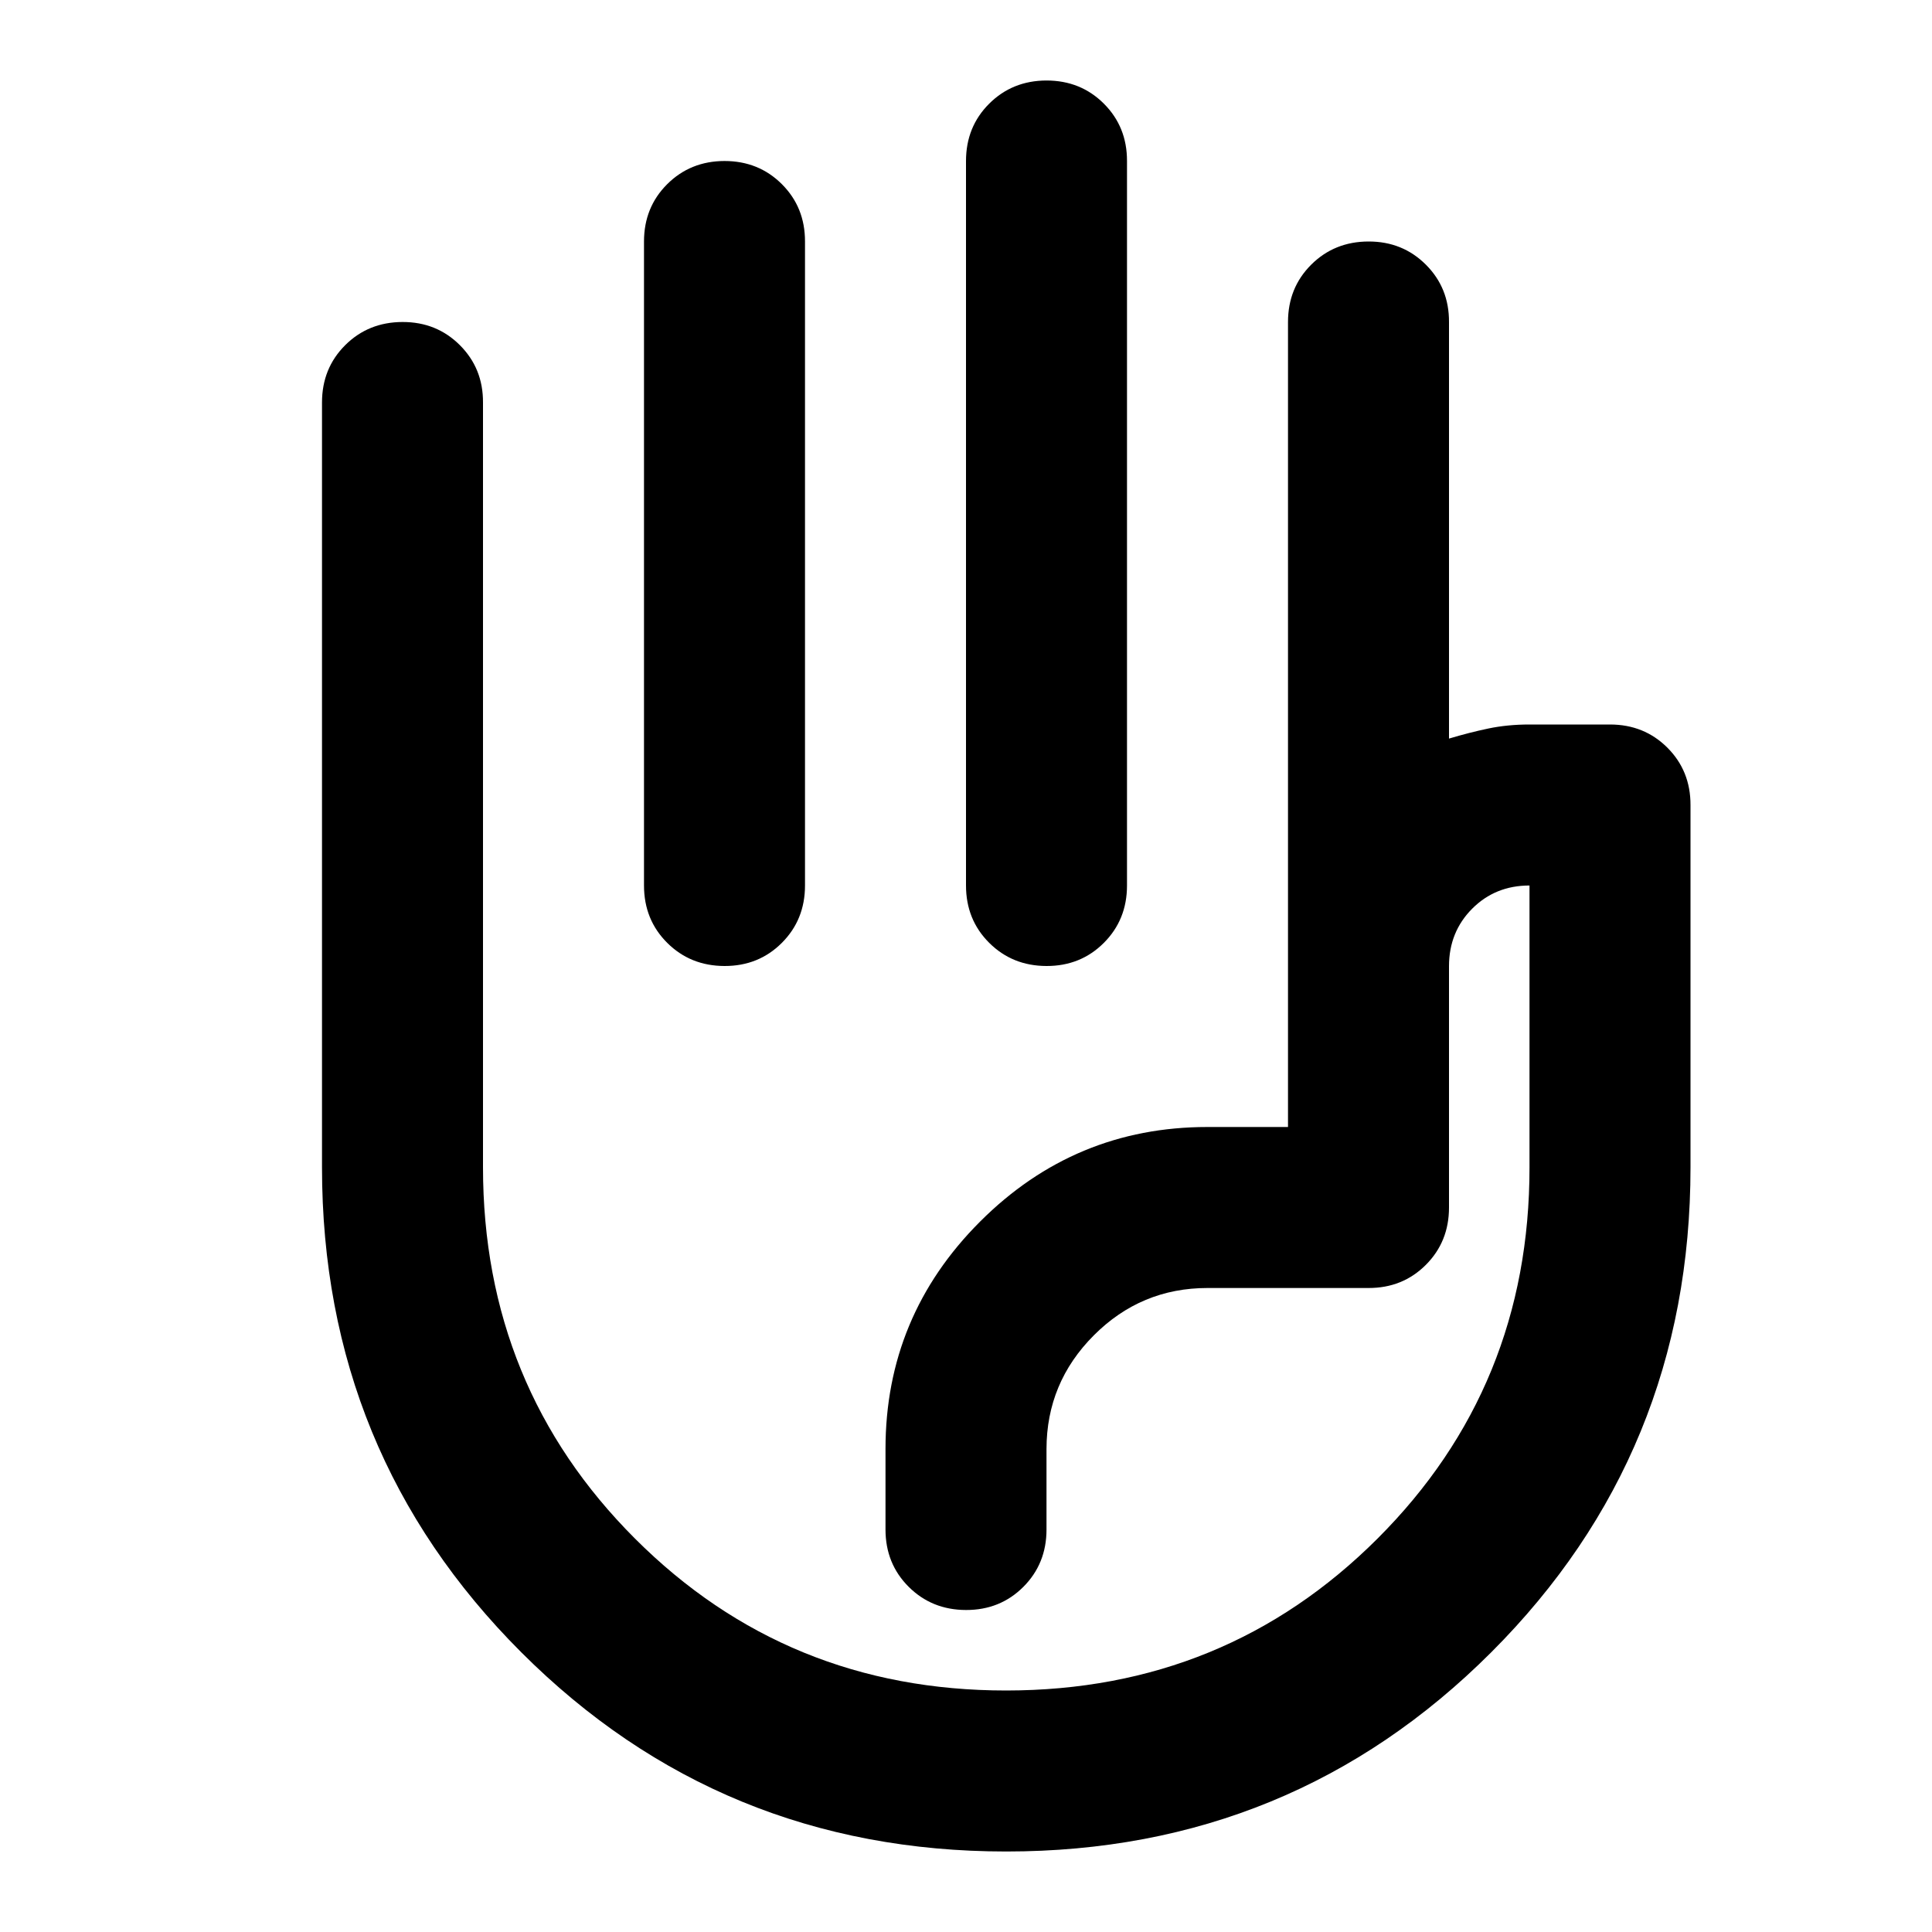
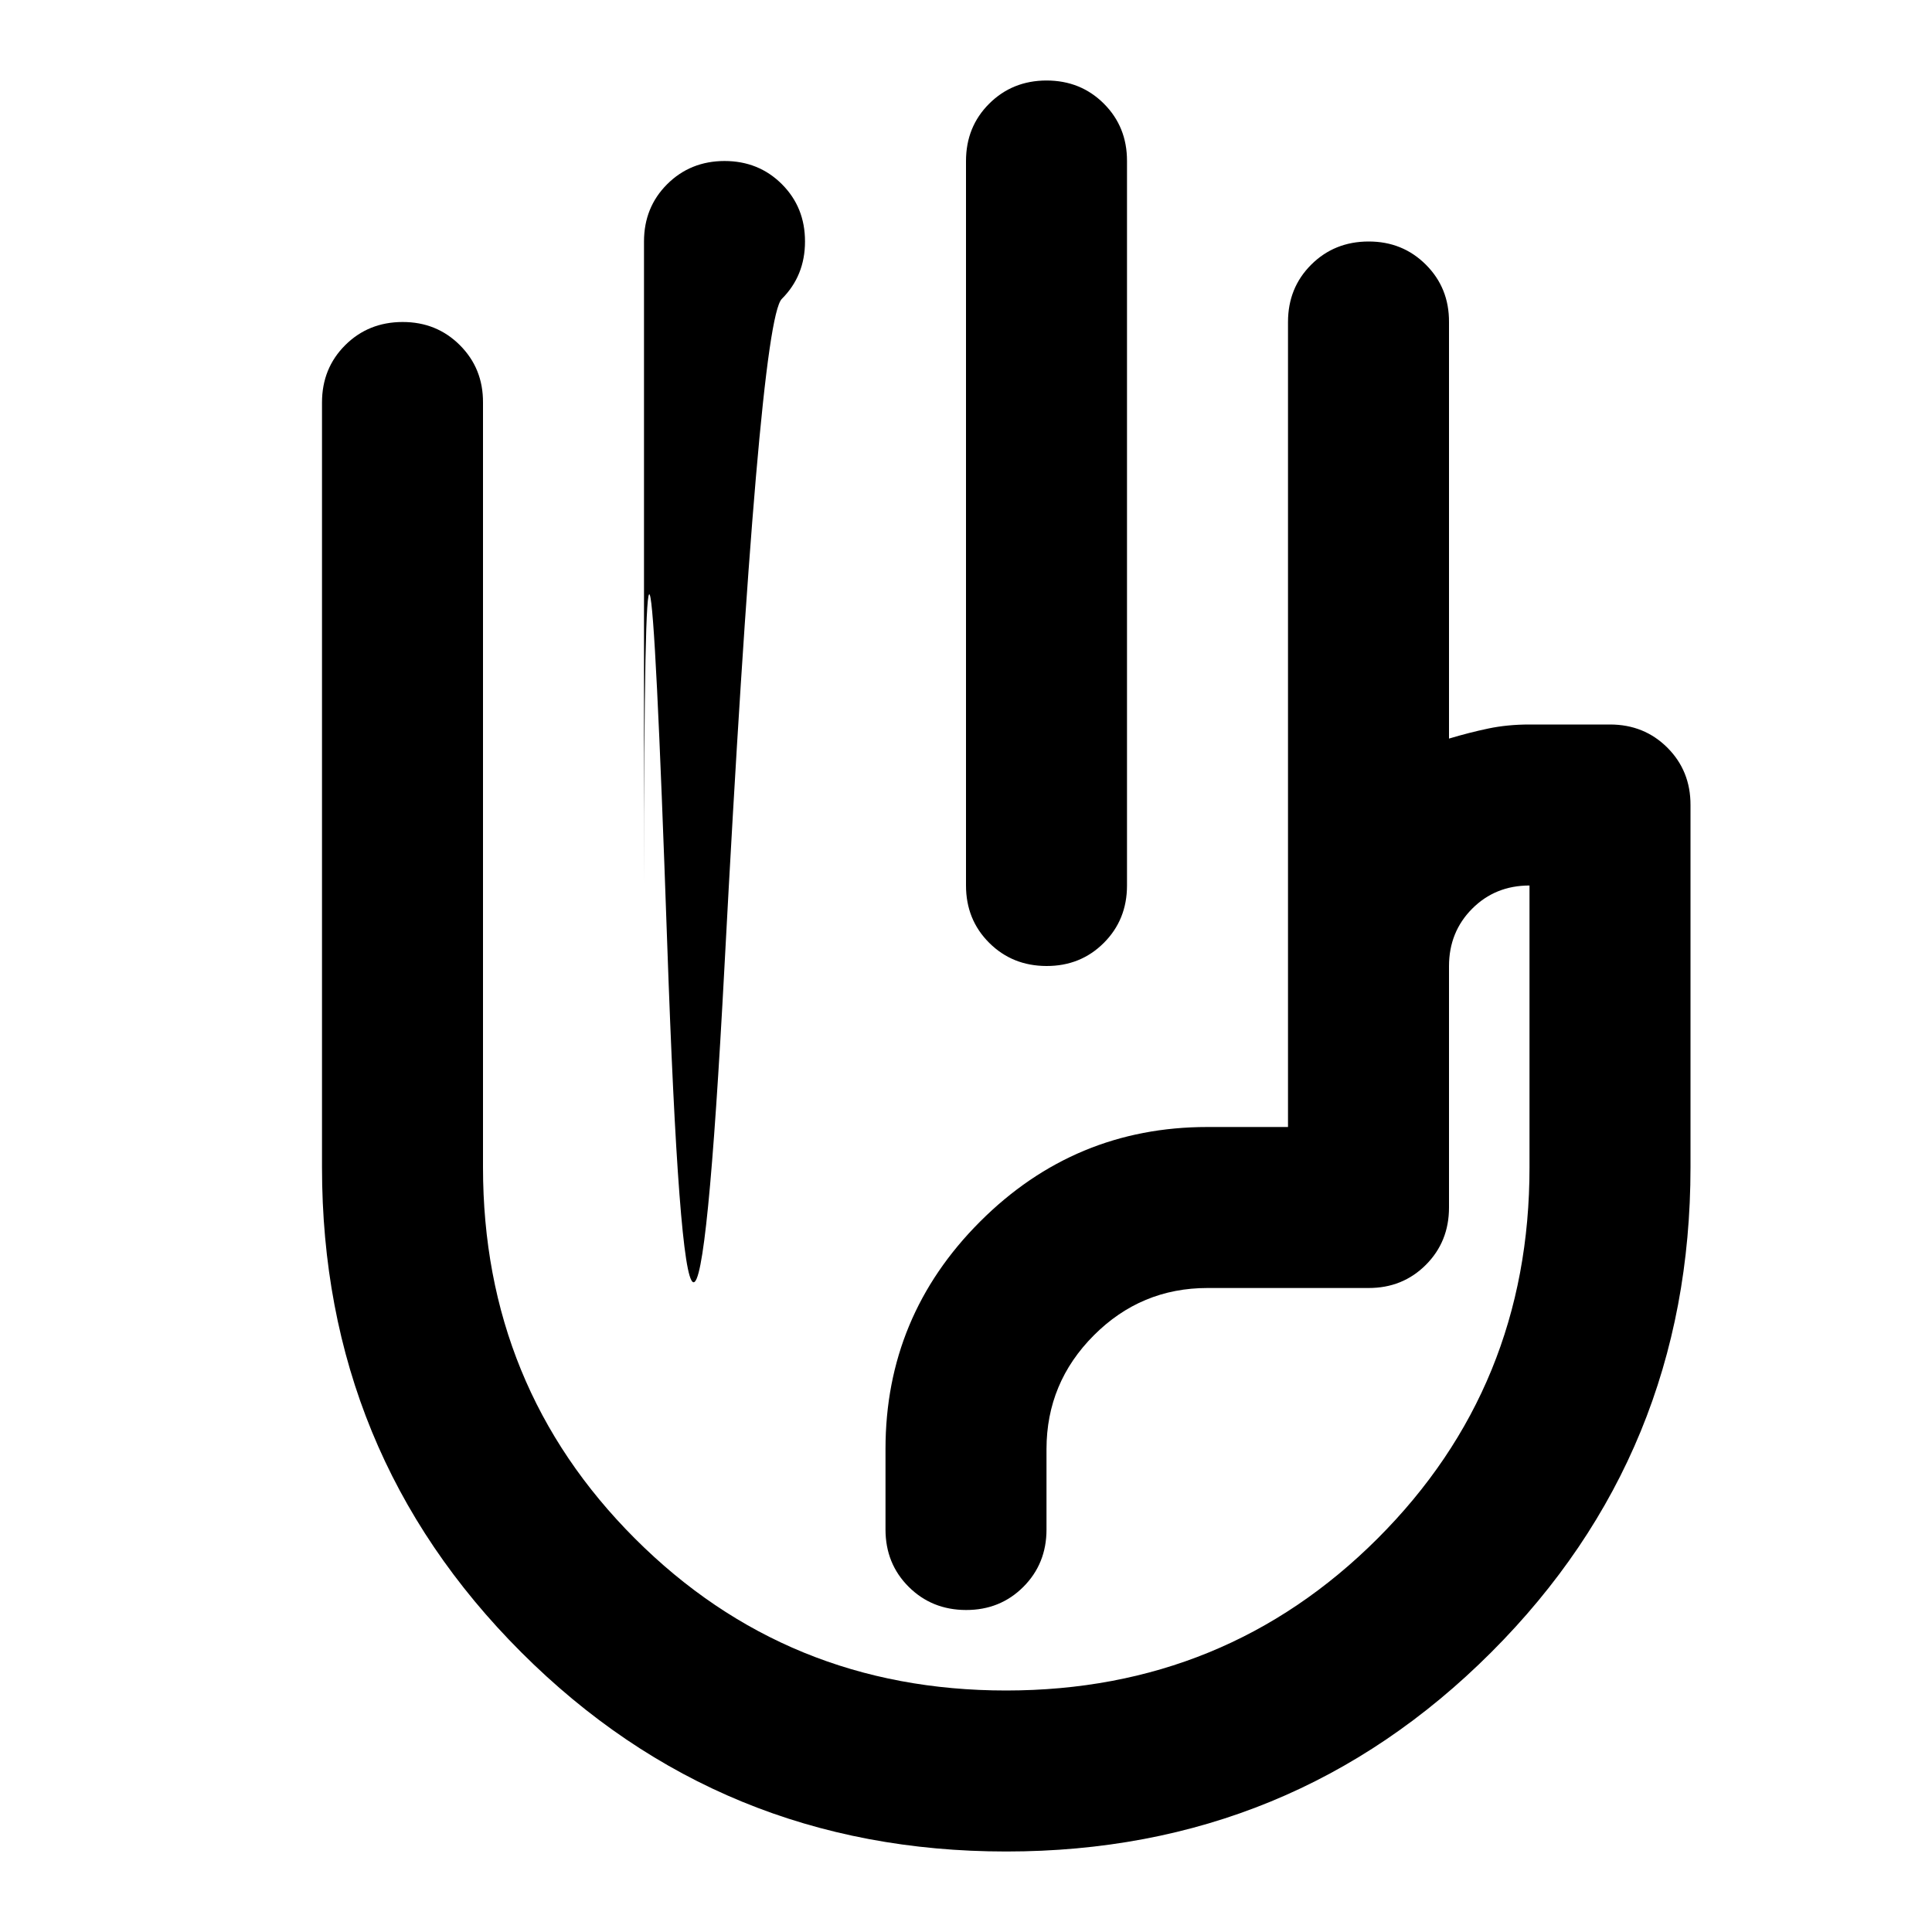
<svg xmlns="http://www.w3.org/2000/svg" width="800" height="800" viewBox="0 0 24 24">
-   <path fill="currentColor" d="M13 1q.425 0 .713.288T14 2v9q0 .425-.288.713T13 12t-.712-.288T12 11V2q0-.425.288-.712T13 1M9 2q.425 0 .713.288T10 3v8q0 .425-.288.713T9 12t-.712-.288T8 11V3q0-.425.288-.712T9 2m3.5 21q-3.55 0-6.025-2.475T4 14.5V5q0-.425.288-.712T5 4t.713.288T6 5v9.5q0 2.725 1.888 4.613T12.5 21t4.613-1.888T19 14.5V11q-.425 0-.712.288T18 12v3q0 .425-.288.713T17 16h-2q-.825 0-1.412.588T13 18v1q0 .425-.288.713T12 20t-.712-.288T11 19v-1q0-1.65 1.175-2.825T15 14h1V4q0-.425.288-.712T17 3t.713.288T18 4v5.175q.25-.075.488-.125T19 9h1q.425 0 .713.288T21 10v4.5q0 3.55-2.475 6.025T12.5 23m1-8" />
+   <path fill="currentColor" d="M13 1q.425 0 .713.288T14 2v9q0 .425-.288.713T13 12t-.712-.288T12 11V2q0-.425.288-.712T13 1M9 2q.425 0 .713.288T10 3q0 .425-.288.713T9 12t-.712-.288T8 11V3q0-.425.288-.712T9 2m3.5 21q-3.55 0-6.025-2.475T4 14.5V5q0-.425.288-.712T5 4t.713.288T6 5v9.5q0 2.725 1.888 4.613T12.5 21t4.613-1.888T19 14.5V11q-.425 0-.712.288T18 12v3q0 .425-.288.713T17 16h-2q-.825 0-1.412.588T13 18v1q0 .425-.288.713T12 20t-.712-.288T11 19v-1q0-1.65 1.175-2.825T15 14h1V4q0-.425.288-.712T17 3t.713.288T18 4v5.175q.25-.075.488-.125T19 9h1q.425 0 .713.288T21 10v4.5q0 3.55-2.475 6.025T12.5 23m1-8" />
</svg>